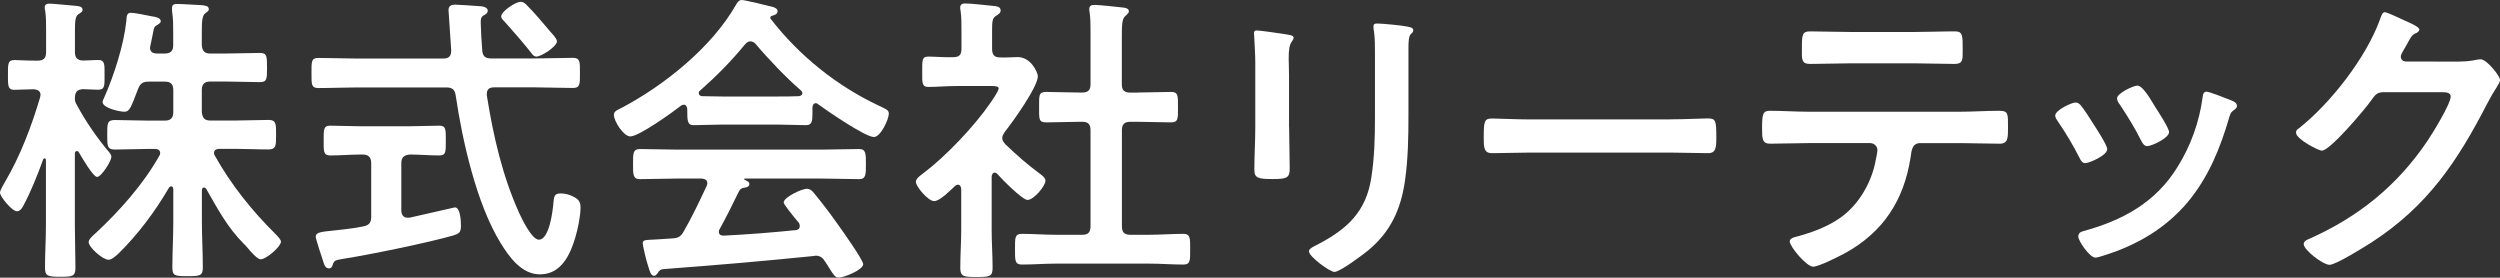
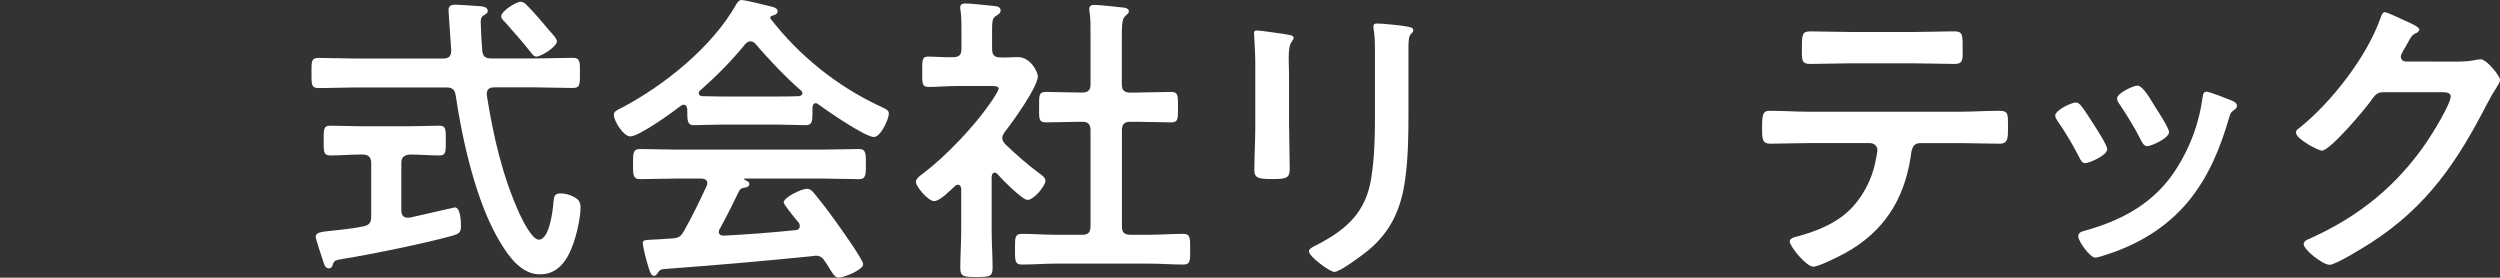
<svg xmlns="http://www.w3.org/2000/svg" version="1.1" id="レイヤー_1" x="0px" y="0px" viewBox="0 0 295.59 32.83" style="enable-background:new 0 0 295.59 32.83;" xml:space="preserve">
  <rect x="0" y="0" width="295.59" height="32.83" fill="#333333" stroke="none" />
  <style type="text/css">
	.st0{enable-background:new    ;}
	.st1{fill:#FFFFFF;}
</style>
  <g class="st0">
-     <path class="st1" d="M12.85,17.93c0.14,0.18,0.32,0.36,0.32,0.61c0,0.5-1.19,2.38-1.69,2.38c-0.47,0-1.87-2.41-2.16-2.92   c-0.04-0.07-0.11-0.14-0.22-0.14c-0.18,0-0.25,0.14-0.25,0.32v8.46c0,1.69,0.07,3.35,0.07,5.04c0,1.01-0.4,1.04-1.73,1.04   c-1.51,0-1.87-0.04-1.87-1.08c0-1.66,0.11-3.31,0.11-5v-7.7c0-0.18-0.11-0.22-0.14-0.22c-0.07,0-0.14,0.04-0.18,0.11   c-0.68,1.87-1.4,3.71-2.34,5.47c-0.14,0.29-0.4,0.68-0.76,0.68C1.4,24.98,0,23.22,0,22.79c0-0.29,0.4-0.94,0.54-1.19   c1.87-3.17,3.17-6.62,4.21-10.11c0-0.11,0.04-0.18,0.04-0.29c0-0.47-0.4-0.61-0.79-0.65c-0.79,0-1.62,0.07-2.34,0.07   c-0.76,0-0.72-0.58-0.72-1.76c0-1.26-0.04-1.76,0.76-1.76c0.5,0,1.4,0.07,2.38,0.07h0.36c0.72,0,1.01-0.29,1.01-1.01V3.63   c0-0.86,0-1.69-0.11-2.41C5.29,1.12,5.29,0.97,5.29,0.86c0-0.36,0.29-0.43,0.58-0.43c0.43,0,2.45,0.22,2.99,0.25   c0.32,0.04,0.9,0.04,0.9,0.47c0,0.25-0.18,0.32-0.5,0.54c-0.36,0.25-0.4,0.83-0.4,1.98v2.48c0,0.65,0.25,0.97,0.94,1.01   c0.29,0,1.62-0.07,1.8-0.07c0.83,0,0.76,0.58,0.76,1.76c0,1.22,0.07,1.76-0.76,1.76c-0.18,0-1.58-0.07-1.84-0.07   c-0.4,0.07-0.86,0.11-0.9,0.94c-0.04,0.4,0.04,0.65,0.25,0.97C10.11,14.33,11.48,16.31,12.85,17.93z M14.04,29.95   c-0.32,0.29-0.79,0.76-1.22,0.76c-0.68,0-2.34-1.48-2.34-2.09c0-0.36,0.61-0.86,0.86-1.08c2.84-2.66,5.58-5.72,7.49-9.11   c0.07-0.11,0.11-0.18,0.11-0.32c0-0.4-0.32-0.5-0.65-0.5h-0.86c-1.26,0-2.56,0.07-3.85,0.07c-0.94,0-0.9-0.5-0.9-1.73   c0-1.3-0.04-1.76,0.9-1.76c1.3,0,2.59,0.07,3.85,0.07h2.05c0.68,0,1.01-0.29,1.01-1.01v-2.59c0-0.72-0.32-1.01-1.01-1.01h-1.84   c-0.76,0-1.04,0.18-1.33,0.9c-0.83,2.16-0.97,2.66-1.62,2.66c-0.54,0-2.56-0.43-2.56-1.15c0-0.14,0.11-0.36,0.18-0.5   c1.15-2.59,2.34-6.26,2.63-9.11c0.04-0.43,0-0.94,0.54-0.94c0.4,0,2.02,0.32,2.52,0.43c0.29,0.04,1.01,0.14,1.01,0.58   c0,0.18-0.22,0.29-0.36,0.4C18.25,3.13,18.21,3.2,18.07,4C18,4.32,17.93,4.75,17.78,5.4c0,0.07-0.04,0.18-0.04,0.25   c0,0.5,0.36,0.68,0.83,0.68h0.9c0.68,0,1.01-0.29,1.01-0.97V3.92c0-0.9,0-1.76-0.14-2.63V0.94c0-0.43,0.29-0.47,0.61-0.47   c0.58,0,2.23,0.11,2.88,0.14c0.29,0.04,0.86,0.04,0.86,0.47c0,0.22-0.18,0.32-0.4,0.47c-0.4,0.29-0.43,1.01-0.43,2.3v1.51   c0.07,0.68,0.32,0.97,1.01,0.97h1.73c1.37,0,2.77-0.07,4.14-0.07c0.83,0,0.83,0.4,0.83,1.76c0,1.3,0,1.69-0.83,1.69   c-1.37,0-2.74-0.07-4.14-0.07h-1.73c-0.68,0-1.01,0.29-1.01,1.01v2.59c0.07,0.72,0.32,1.01,1.01,1.01h3.02   c1.26,0,2.56-0.07,3.85-0.07c0.94,0,0.9,0.5,0.9,1.76c0,1.19,0.04,1.73-0.9,1.73c-1.3,0-2.56-0.07-3.85-0.07h-1.94   c-0.32,0-0.65,0.11-0.65,0.5c0,0.11,0.04,0.22,0.11,0.32c1.91,3.42,4.39,6.51,7.16,9.25c0.18,0.18,0.65,0.65,0.65,0.9   c0,0.58-1.73,2.09-2.41,2.09c-0.4,0-1.26-1.01-1.73-1.58l-0.25-0.25c-1.94-1.94-3.1-4.14-4.46-6.52c-0.07-0.07-0.14-0.14-0.25-0.14   c-0.18,0-0.22,0.14-0.25,0.29v3.71c0,1.84,0.11,3.64,0.11,5.47c0,0.97-0.36,1.01-1.76,1.01c-1.48,0-1.84,0-1.84-1.01   c0-1.84,0.11-3.64,0.11-5.47v-3.82c-0.04-0.18-0.07-0.32-0.25-0.32c-0.11,0-0.18,0.07-0.25,0.14   C18.36,24.98,16.34,27.68,14.04,29.95z" />
    <path class="st1" d="M58.06,6.91h5.22c1.48,0,2.99-0.07,4.46-0.07c0.86,0,0.83,0.47,0.83,1.76c0,1.33,0.04,1.8-0.83,1.8   c-1.48,0-2.99-0.07-4.46-0.07h-4.86c-0.5,0-0.86,0.18-0.86,0.76v0.18c0.76,4.79,1.84,9.54,3.85,13.97c0.32,0.68,1.48,3.1,2.3,3.1   c1.26,0,1.66-3.49,1.73-4.43c0.07-0.61,0.07-1.04,0.83-1.04c0.47,0,0.97,0.11,1.4,0.32c0.68,0.32,0.97,0.61,0.97,1.33   c0,1.04-0.32,2.56-0.61,3.53c-0.61,2.09-1.69,4.39-4.18,4.39c-2.2,0-3.67-2.09-4.68-3.74c-2.84-4.64-4.5-12.06-5.29-17.42   c-0.11-0.72-0.43-0.94-1.12-0.94H42.12c-1.48,0-2.95,0.07-4.46,0.07c-0.86,0-0.83-0.43-0.83-1.76c0-1.37-0.04-1.8,0.83-1.8   c1.51,0,2.99,0.07,4.46,0.07h10.29c0.68,0,0.94-0.29,0.94-0.97c0-0.04-0.32-4.68-0.32-4.75c0-0.5,0.32-0.65,0.79-0.65   c0.22,0,2.52,0.14,2.88,0.18c0.32,0,0.97,0.11,0.97,0.54c0,0.29-0.25,0.43-0.54,0.58c-0.29,0.22-0.29,0.5-0.29,0.83   c0,0.54,0.11,2.63,0.18,3.31C57.09,6.66,57.38,6.91,58.06,6.91z M47.45,24.91c0,0.43,0.22,0.83,0.72,0.83h0.25   c0.58-0.14,5.33-1.22,5.36-1.22c0.68,0,0.72,1.73,0.72,2.2c0,0.76-0.22,0.9-0.9,1.12c-2.88,0.83-9.86,2.27-12.89,2.74   c-1.04,0.18-1.19,0.18-1.37,0.72c-0.07,0.25-0.18,0.43-0.43,0.43c-0.4,0-0.54-0.29-0.72-0.9c-0.14-0.4-0.86-2.59-0.86-2.84   c0-0.5,0.58-0.58,1.98-0.72c0.86-0.11,2.05-0.18,3.64-0.5c0.72-0.14,0.94-0.47,0.94-1.15v-6.34c0-0.68-0.32-1.01-1.01-1.01h-0.18   c-1.19,0-2.41,0.11-3.64,0.11c-0.83,0-0.79-0.47-0.79-1.76c0-1.26-0.04-1.76,0.76-1.76c1.15,0,2.45,0.07,3.67,0.07h5.58   c1.26,0,2.56-0.07,3.67-0.07c0.79,0,0.76,0.47,0.76,1.76s0.04,1.76-0.76,1.76c-1.19,0-2.34-0.11-3.49-0.11   c-0.68,0.07-1.01,0.32-1.01,1.01V24.91z M63.43,6.69c-0.29,0-0.47-0.22-0.61-0.43C61.81,5,60.76,3.78,59.69,2.59   c-0.18-0.18-0.43-0.4-0.43-0.65c0-0.61,1.73-1.73,2.3-1.73c0.25,0,0.47,0.14,0.65,0.32c1.01,1.01,1.94,2.12,2.88,3.24   c0.22,0.25,0.76,0.79,0.76,1.12C65.84,5.51,64,6.69,63.43,6.69z" />
    <path class="st1" d="M81.25,12.85c-0.04-0.22-0.11-0.47-0.4-0.47c-0.14,0-0.22,0.04-0.32,0.11c-0.97,0.76-4.97,3.64-6.01,3.64   c-0.79,0-1.94-1.8-1.94-2.56c0-0.43,0.5-0.61,0.94-0.83c5.04-2.66,10.65-7.16,13.5-12.17C87.15,0.32,87.37,0,87.69,0   c0.4,0,3.13,0.68,3.71,0.83c0.25,0.07,0.54,0.22,0.54,0.5c0,0.36-0.4,0.47-0.68,0.54c-0.11,0.04-0.18,0.11-0.18,0.22   c0,0.07,0,0.11,0.04,0.14c3.38,4.36,7.81,7.92,12.78,10.26c0.83,0.4,1.19,0.5,1.19,0.94c0,0.68-0.97,2.77-1.76,2.77   c-1.04,0-5.58-3.13-6.62-3.89c-0.07-0.07-0.14-0.11-0.25-0.11c-0.29,0-0.36,0.25-0.4,0.47v0.76c0,0.9-0.07,1.37-0.76,1.37   c-0.9,0-2.27-0.07-3.35-0.07h-6.59c-1.12,0-2.38,0.07-3.38,0.07c-0.72,0-0.72-0.65-0.72-1.66V12.85z M85.1,27.07   c-0.07,0.11-0.11,0.18-0.11,0.32c0,0.36,0.25,0.47,0.58,0.47c2.81-0.14,5.65-0.36,8.49-0.65c0.29-0.04,0.5-0.14,0.5-0.5   c0-0.29-0.14-0.43-0.32-0.61c-0.5-0.61-1.58-1.94-1.58-2.16c0-0.61,2.12-1.62,2.74-1.62c0.36,0,0.61,0.22,0.83,0.5   c0.94,1.12,2.05,2.59,2.88,3.78c0.47,0.65,2.95,4.14,2.95,4.64c0,0.68-2.3,1.58-2.88,1.58c-0.43,0-0.61-0.29-1.15-1.15   c-0.11-0.18-0.25-0.43-0.43-0.68c-0.29-0.47-0.58-0.76-1.15-0.76c-0.11,0-0.18,0.04-0.25,0.04c-2.95,0.29-5.87,0.58-8.82,0.83   c-3.02,0.25-5.51,0.47-8.96,0.72c-0.32,0.04-0.47,0.14-0.68,0.5c-0.11,0.14-0.22,0.29-0.4,0.29c-0.4,0-0.5-0.5-0.76-1.33   C76.46,30.99,76,29.08,76,28.8c0-0.5,0.25-0.4,1.8-0.5l1.66-0.11c0.76-0.04,1.04-0.22,1.4-0.86c1.01-1.76,1.84-3.53,2.7-5.36   c0.04-0.11,0.07-0.18,0.07-0.32c0-0.4-0.32-0.5-0.68-0.54H80.1c-1.48,0-2.99,0.07-4.46,0.07c-0.83,0-0.79-0.65-0.79-1.76   c0-1.19-0.04-1.8,0.79-1.8c1.48,0,2.99,0.07,4.46,0.07h16.99c1.51,0,2.99-0.07,4.5-0.07c0.83,0,0.79,0.65,0.79,1.8   c0,1.12,0.04,1.76-0.79,1.76c-1.51,0-2.99-0.07-4.5-0.07h-8.96c-0.11,0-0.14,0-0.14,0.07s0.07,0.07,0.18,0.14   c0.29,0.14,0.43,0.22,0.43,0.43c0,0.32-0.32,0.4-0.54,0.43c-0.4,0.07-0.54,0.14-0.72,0.5C86.69,24.04,85.82,25.77,85.1,27.07z    M88.7,4.89c-0.25,0-0.4,0.14-0.58,0.32c-1.69,2.05-3.35,3.74-5.36,5.51c-0.11,0.07-0.14,0.18-0.14,0.29   c0,0.25,0.18,0.32,0.36,0.36c0.79,0,1.58,0.04,2.38,0.04h6.59c0.83,0,1.66,0,2.52-0.04c0.18-0.04,0.4-0.11,0.4-0.36   c0-0.11-0.07-0.22-0.14-0.29c-1.73-1.48-3.96-3.82-5.4-5.54C89.17,5,88.95,4.89,88.7,4.89z" />
    <path class="st1" d="M117.61,20.41c-0.25,0-0.32,0.25-0.36,0.43v6.37c0,1.48,0.11,2.95,0.11,4.46c0,1.04-0.36,1.08-1.91,1.08   c-1.51,0-1.91-0.04-1.91-1.08c0-1.48,0.11-2.99,0.11-4.46v-4.9c-0.04-0.22-0.11-0.47-0.4-0.47c-0.14,0-0.22,0.07-0.32,0.14   c-0.54,0.5-1.8,1.8-2.48,1.8c-0.72,0-2.16-1.73-2.16-2.27c0-0.43,0.58-0.79,0.9-1.04c2.63-1.98,6.05-5.58,7.92-8.32   c0.18-0.25,0.97-1.4,0.97-1.69c0-0.25-0.4-0.29-0.83-0.29h-4.07c-1.15,0-2.48,0.11-3.38,0.11c-0.83,0-0.76-0.5-0.76-1.83   c0-1.33-0.04-1.76,0.72-1.76c0.68,0,2.02,0.11,2.95,0.07c0.72,0,0.97-0.29,0.97-1.01V3.53c0-0.76,0-1.55-0.11-2.3   c-0.04-0.11-0.04-0.22-0.04-0.32c0-0.43,0.29-0.5,0.61-0.5c0.68,0,2.59,0.22,3.31,0.29c0.36,0.04,0.86,0.07,0.86,0.54   c0,0.32-0.29,0.47-0.61,0.68c-0.36,0.25-0.4,0.65-0.4,1.66v2.2c0,0.68,0.25,1.01,0.94,1.01c0.72,0.04,1.4-0.04,2.09-0.04   c1.58,0,2.38,1.84,2.38,2.27c0,1.26-3.02,5.47-3.92,6.59c-0.14,0.25-0.29,0.43-0.29,0.72s0.18,0.5,0.36,0.72   c1.48,1.4,2.48,2.3,4.14,3.53c0.25,0.18,0.61,0.47,0.61,0.79c0,0.61-1.37,2.27-2.12,2.27c-0.61,0-3.06-2.48-3.56-3.06   C117.83,20.48,117.75,20.41,117.61,20.41z M134.49,10.94c1.3,0,2.63-0.07,3.96-0.07c0.86,0,0.83,0.43,0.83,1.8s0.04,1.8-0.83,1.8   c-1.33,0-2.63-0.07-3.96-0.07h-0.83c-0.72,0-1.01,0.29-1.01,1.01v11.34c0,0.72,0.29,1.01,1.01,1.01h2.23c1.33,0,2.66-0.11,4-0.11   c0.86,0,0.83,0.5,0.83,1.8c0,1.37,0.04,1.83-0.83,1.83c-1.33,0-2.66-0.11-4-0.11h-11.09c-1.3,0-2.63,0.11-3.96,0.11   c-0.86,0-0.83-0.47-0.83-1.83c0-1.33-0.04-1.8,0.83-1.8c1.33,0,2.66,0.11,3.96,0.11h3.17c0.68,0,0.97-0.29,0.97-1.01V15.41   c0-0.72-0.29-1.01-0.97-1.01h-0.32c-1.3,0-2.63,0.07-3.96,0.07c-0.9,0-0.83-0.43-0.83-1.8s-0.07-1.8,0.83-1.8   c1.33,0,2.66,0.07,3.96,0.07h0.32c0.68,0,0.97-0.29,0.97-0.97V3.92c0-0.9,0-1.8-0.11-2.48c-0.04-0.14-0.04-0.25-0.04-0.36   c0-0.43,0.29-0.5,0.65-0.5c0.43,0,2.92,0.25,3.42,0.32c0.25,0.04,0.61,0.11,0.61,0.43c0,0.25-0.22,0.36-0.43,0.58   c-0.36,0.29-0.4,1.04-0.4,2.27v5.8c0,0.68,0.29,0.97,1.01,0.97H134.49z" />
    <path class="st1" d="M152.42,15.01c0,1.62,0.07,3.28,0.07,4.9c0,1.12-0.32,1.26-2.02,1.26c-1.69,0-2.16-0.11-2.16-1.08   c0-1.69,0.11-3.35,0.11-5.04v-7.6c0-0.97-0.07-1.91-0.11-2.84c0-0.22-0.04-0.43-0.04-0.65c0-0.25,0.07-0.36,0.32-0.36   c0.36,0,2.59,0.32,3.1,0.4c0.76,0.14,1.26,0.14,1.26,0.47c0,0.14-0.11,0.29-0.18,0.4c-0.32,0.43-0.4,0.97-0.4,2.09   c0,0.54,0.04,1.19,0.04,2.02V15.01z M166.53,13.61c0,2.56-0.04,5.11-0.4,7.67c-0.47,3.42-1.69,6.12-4.39,8.35   c-0.61,0.5-3.31,2.52-3.96,2.52c-0.54,0-3.02-1.8-3.02-2.45c0-0.32,0.68-0.61,0.97-0.76c3.53-1.83,5.8-3.89,6.41-7.95   c0.36-2.3,0.43-4.64,0.43-6.95V6.23c0-0.83,0-1.66-0.11-2.48c-0.04-0.18-0.07-0.43-0.07-0.61c0-0.29,0.14-0.36,0.43-0.36   c0.61,0,2.88,0.22,3.56,0.36c0.29,0.07,0.72,0.11,0.72,0.43c0,0.22-0.14,0.32-0.32,0.5c-0.22,0.22-0.25,0.97-0.25,1.55V13.61z" />
-     <path class="st1" d="M197.46,14.11c1.66,0,4-0.11,4.46-0.11c0.97,0,1.01,0.29,1.01,2.27c0,1.15-0.04,1.84-0.97,1.84   c-1.51,0-3.02-0.07-4.5-0.07H180.9c-1.48,0-2.99,0.07-4.5,0.07c-0.94,0-0.97-0.68-0.97-1.8c0-2.02,0.07-2.3,1.01-2.3   c0.47,0,2.95,0.11,4.46,0.11H197.46z" />
    <path class="st1" d="M231.77,13.21c1.51,0,3.02-0.11,4.57-0.11c1.12,0,1.08,0.29,1.08,1.98c0,1.22,0,1.91-0.97,1.91   c-1.58,0-3.13-0.07-4.68-0.07h-4.72c-1.01,0-1.04,0.94-1.15,1.69c-0.79,5.08-3.24,8.85-7.78,11.34c-0.68,0.36-3.06,1.58-3.74,1.58   c-0.79,0-2.77-2.38-2.77-2.99c0-0.4,0.68-0.54,1.01-0.61c1.55-0.43,3.13-1.01,4.5-1.87c2.3-1.4,3.92-3.96,4.54-6.55   c0.07-0.32,0.32-1.48,0.32-1.76c0-0.47-0.4-0.83-0.86-0.83h-7.31c-1.48,0-2.99,0.07-4.5,0.07c-0.94,0-0.97-0.54-0.97-1.84   c0-1.66,0.11-2.05,0.9-2.05c1.55,0,3.06,0.11,4.57,0.11H231.77z M226.44,3.78c1.55,0,3.09-0.07,4.68-0.07   c0.97,0,0.94,0.47,0.94,2.23c0,1.12,0.04,1.62-0.97,1.62c-1.51,0-3.06-0.07-4.61-0.07h-7.85c-1.55,0-3.1,0.07-4.61,0.07   c-1.08,0-0.97-0.58-0.97-1.94c0-1.51,0.04-1.91,0.97-1.91c1.55,0,3.1,0.07,4.68,0.07H226.44z" />
    <path class="st1" d="M246.02,12.45c0.4,0.47,1.22,1.76,1.58,2.34c0.32,0.5,1.55,2.38,1.55,2.84c0,0.76-2.16,1.66-2.59,1.66   c-0.36,0-0.54-0.32-0.68-0.61c-0.76-1.51-1.62-2.95-2.59-4.36c-0.11-0.18-0.29-0.4-0.29-0.65c0-0.65,1.94-1.55,2.41-1.55   C245.7,12.13,245.84,12.27,246.02,12.45z M263.84,11.88c0.29,0.11,0.65,0.29,0.65,0.65c0,0.25-0.25,0.4-0.43,0.54   c-0.29,0.22-0.32,0.32-0.47,0.76c-1.08,3.71-2.45,7.09-4.93,10.08c-2.63,3.1-5.94,5.04-9.79,6.26c-0.25,0.07-0.86,0.29-1.12,0.29   c-0.68,0-2.02-1.98-2.02-2.48c0-0.4,0.22-0.54,0.58-0.65c4.64-1.26,8.57-3.38,11.16-7.6c1.55-2.48,2.56-5.29,2.95-8.17   c0.04-0.32,0.07-0.72,0.47-0.72C261.21,10.83,263.41,11.7,263.84,11.88z M254.84,12.67c0.32,0.5,1.62,2.48,1.62,2.95   c0,0.72-2.09,1.66-2.59,1.66c-0.36,0-0.58-0.4-0.72-0.68c-0.76-1.51-1.58-2.84-2.52-4.25c-0.14-0.18-0.32-0.43-0.32-0.72   c0-0.61,1.94-1.51,2.41-1.51c0.5,0,1.19,1.01,1.8,2.02L254.84,12.67z" />
    <path class="st1" d="M290.88,7.27c0.65,0,1.19-0.04,2.02-0.22c0.11,0,0.25-0.04,0.4-0.04c0.72,0,2.3,1.98,2.3,2.45   c0,0.18-0.14,0.43-0.43,0.9c-0.29,0.43-0.65,1.04-1.12,1.94c-3.53,6.84-7.05,12.09-13.68,16.38c-0.79,0.5-4.18,2.63-4.93,2.63   c-0.79,0-3.06-1.76-3.06-2.45c0-0.36,0.43-0.54,0.72-0.65c5.79-2.59,10.33-6.26,13.89-11.52c0.61-0.9,2.77-4.39,2.77-5.29   c0-0.47-0.58-0.5-1.08-0.5h-6.84c-0.83,0-1.04,0.36-1.51,1.01c-0.68,0.97-4.82,5.9-5.8,5.9c-0.43,0-3.06-1.37-3.06-2.12   c0-0.25,0.14-0.4,0.32-0.5c3.78-2.99,7.96-8.35,9.61-12.89c0.14-0.36,0.25-0.86,0.58-0.86c0.18,0,1.15,0.43,1.91,0.79   c0.32,0.18,2.16,0.86,2.16,1.26c0,0.18-0.18,0.32-0.32,0.4c-0.5,0.18-0.61,0.36-1.22,1.48c-0.14,0.29-0.65,1.01-0.65,1.3   c0,0.4,0.25,0.58,0.61,0.61H290.88z" />
  </g>
</svg>